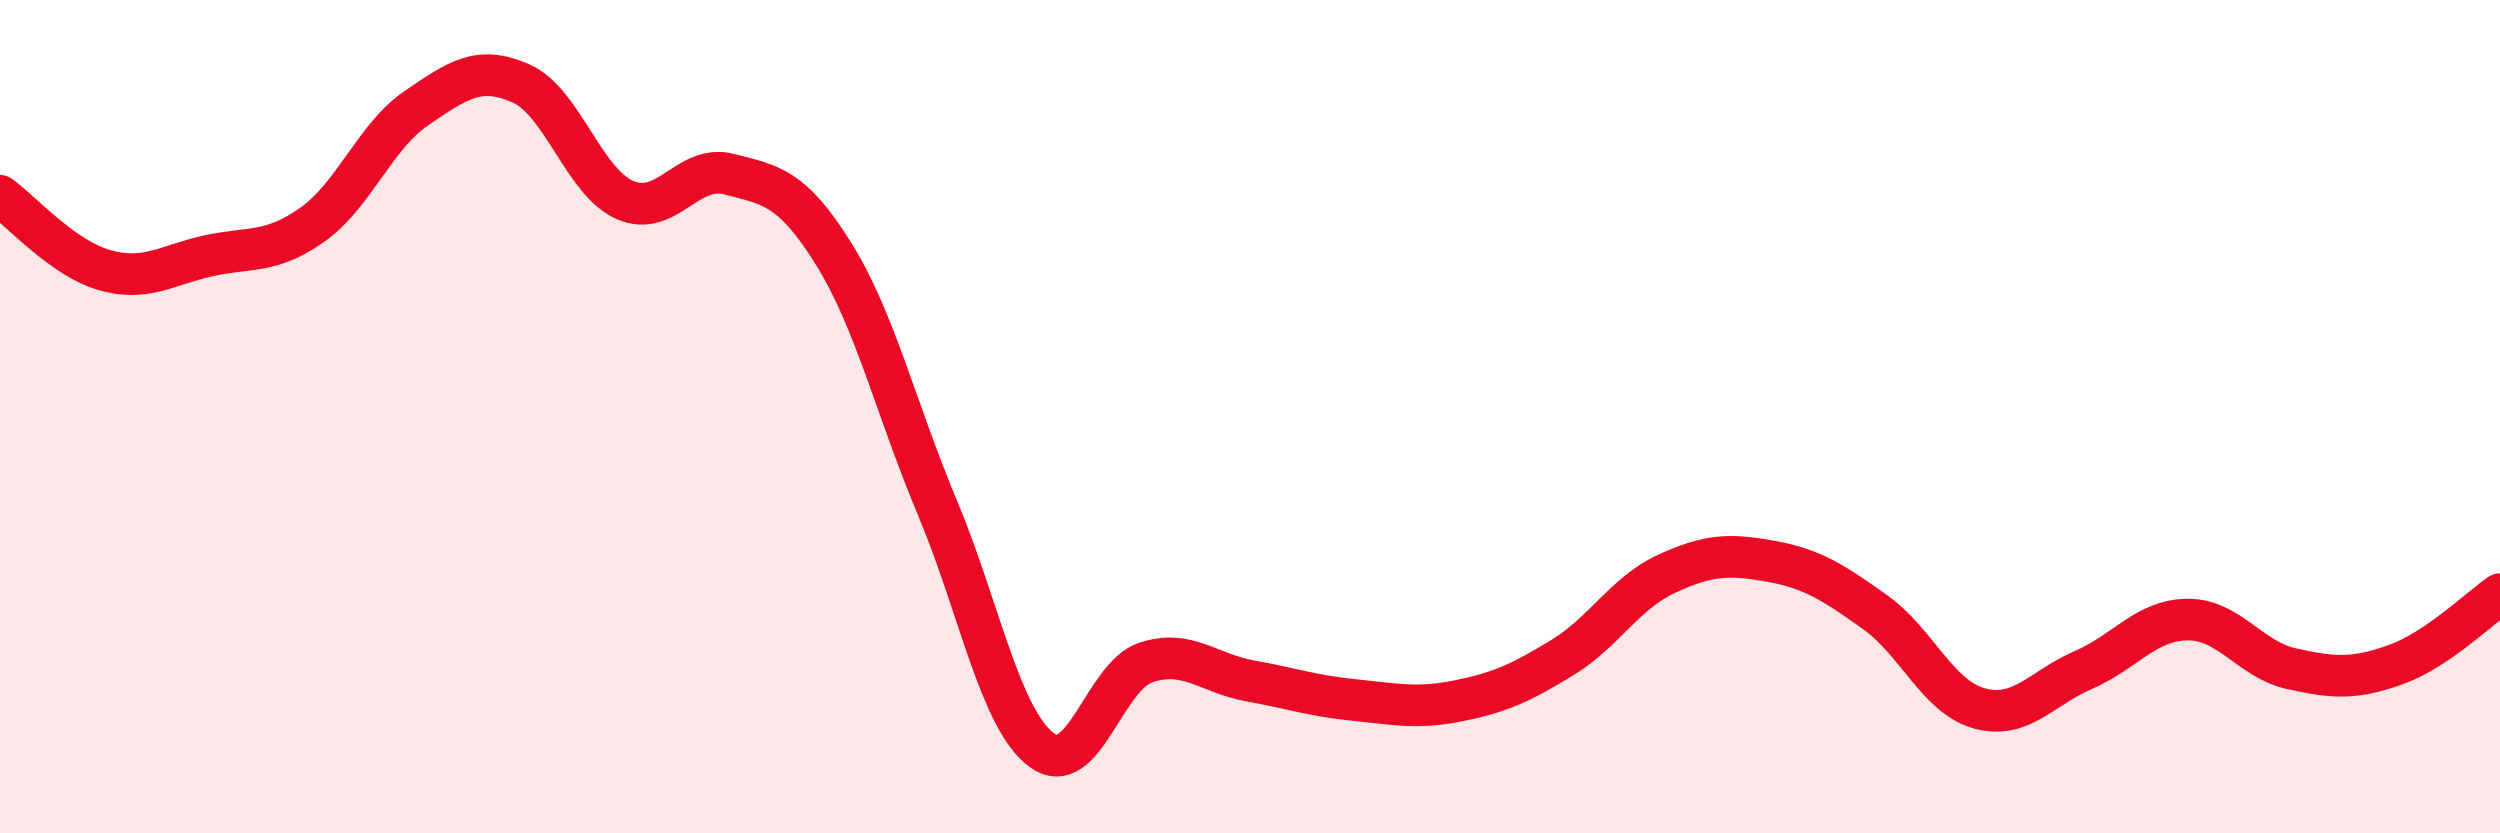
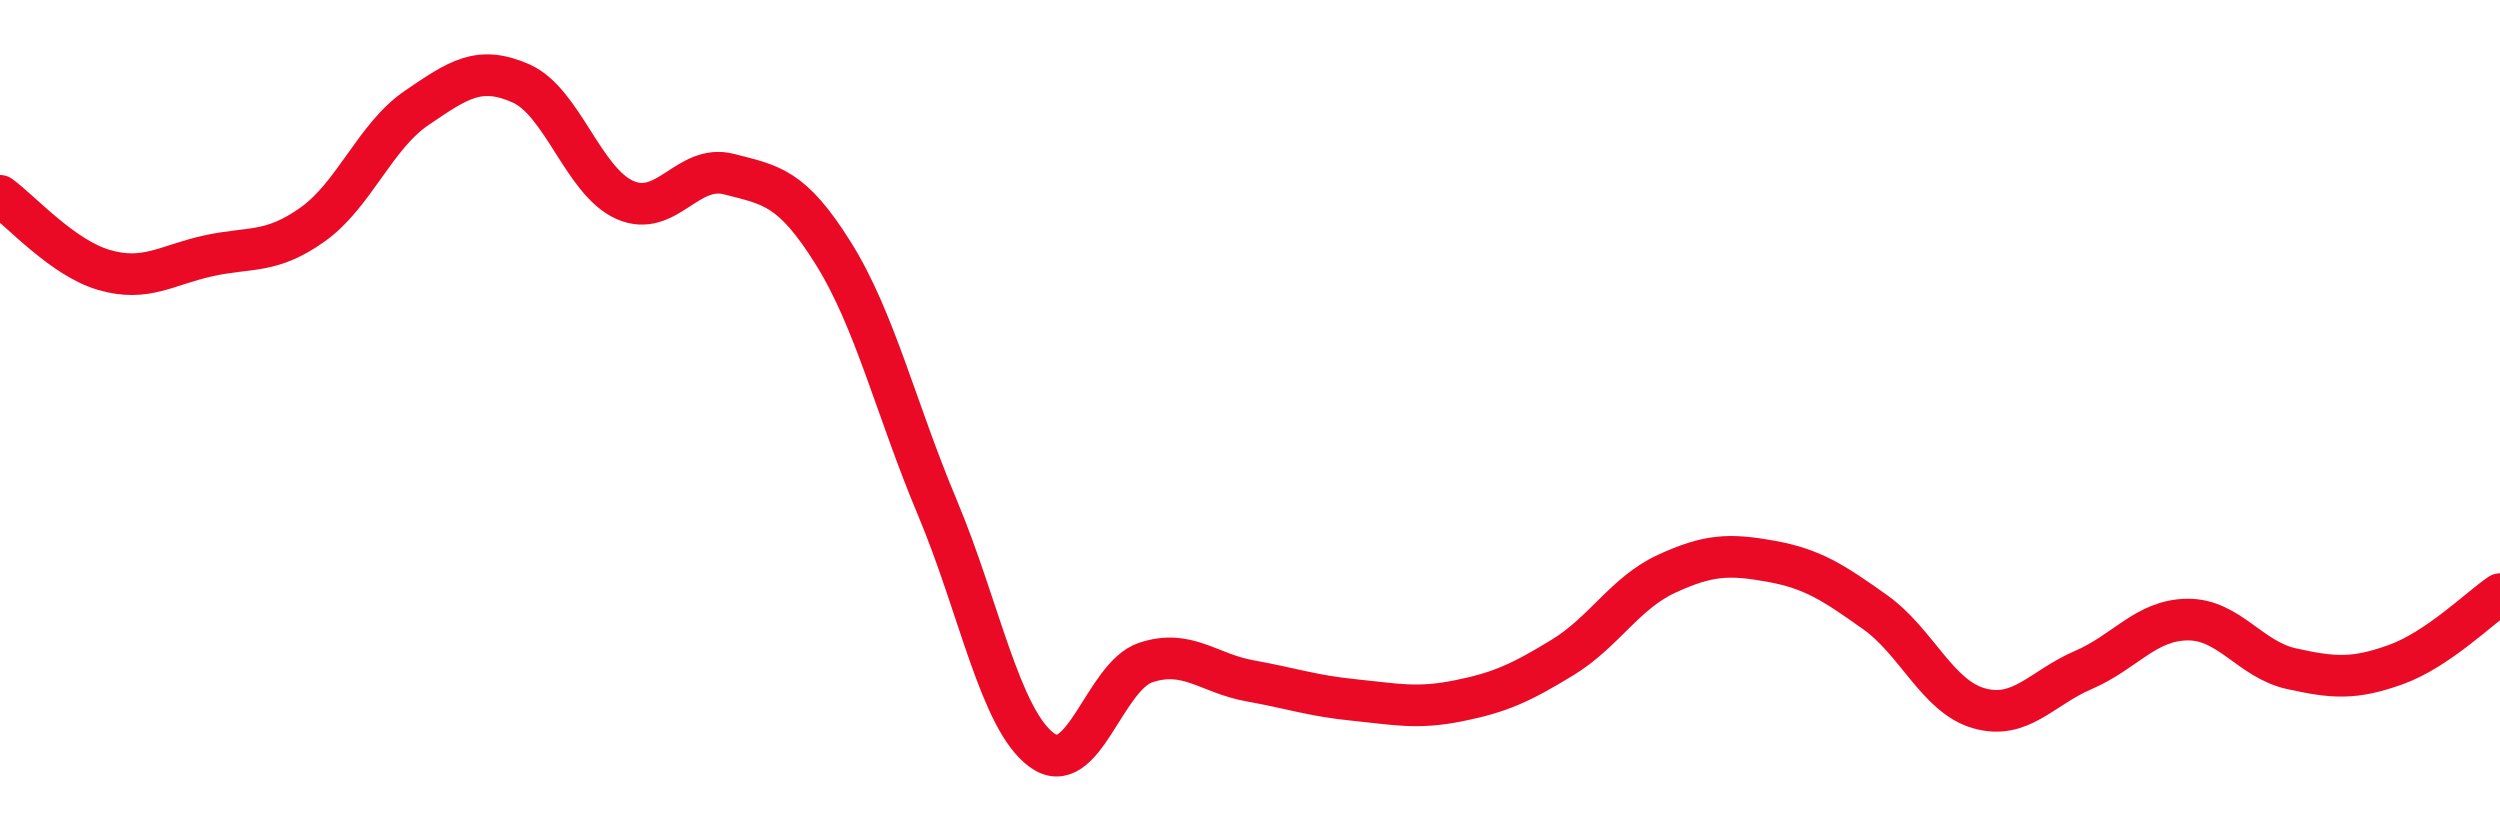
<svg xmlns="http://www.w3.org/2000/svg" width="60" height="20" viewBox="0 0 60 20">
-   <path d="M 0,4.7 C 0.5,5.06 1.5,6.19 2.5,6.48 C 3.5,6.77 4,6.36 5,6.14 C 6,5.92 6.5,6.1 7.5,5.39 C 8.5,4.68 9,3.27 10,2.59 C 11,1.91 11.5,1.56 12.5,2 C 13.5,2.44 14,4.36 15,4.8 C 16,5.24 16.5,3.92 17.5,4.18 C 18.5,4.44 19,4.48 20,6.08 C 21,7.68 21.5,9.81 22.5,12.19 C 23.5,14.57 24,17.26 25,18 C 26,18.74 26.5,16.23 27.5,15.9 C 28.5,15.57 29,16.16 30,16.34 C 31,16.52 31.5,16.7 32.5,16.8 C 33.5,16.9 34,17.02 35,16.82 C 36,16.62 36.5,16.39 37.5,15.78 C 38.5,15.17 39,14.23 40,13.77 C 41,13.31 41.5,13.29 42.5,13.47 C 43.5,13.65 44,13.98 45,14.69 C 46,15.4 46.5,16.72 47.5,17 C 48.5,17.28 49,16.51 50,16.08 C 51,15.65 51.5,14.88 52.5,14.87 C 53.5,14.86 54,15.83 55,16.05 C 56,16.27 56.5,16.31 57.5,15.95 C 58.5,15.59 59.5,14.6 60,14.26L60 20L0 20Z" fill="#EB0A25" opacity="0.1" stroke-linecap="round" stroke-linejoin="round" />
  <path d="M 0,4.7 C 0.5,5.06 1.5,6.19 2.5,6.48 C 3.5,6.77 4,6.36 5,6.14 C 6,5.92 6.5,6.1 7.5,5.39 C 8.5,4.68 9,3.27 10,2.59 C 11,1.91 11.5,1.56 12.5,2 C 13.5,2.44 14,4.36 15,4.8 C 16,5.24 16.5,3.92 17.5,4.18 C 18.5,4.44 19,4.48 20,6.08 C 21,7.68 21.5,9.81 22.5,12.19 C 23.5,14.57 24,17.26 25,18 C 26,18.74 26.5,16.23 27.5,15.9 C 28.5,15.57 29,16.16 30,16.34 C 31,16.52 31.5,16.7 32.5,16.8 C 33.5,16.9 34,17.02 35,16.82 C 36,16.62 36.5,16.39 37.5,15.78 C 38.5,15.17 39,14.23 40,13.77 C 41,13.31 41.5,13.29 42.5,13.47 C 43.5,13.65 44,13.98 45,14.69 C 46,15.4 46.5,16.72 47.5,17 C 48.5,17.28 49,16.51 50,16.08 C 51,15.65 51.5,14.88 52.5,14.87 C 53.5,14.86 54,15.83 55,16.05 C 56,16.27 56.5,16.31 57.5,15.95 C 58.5,15.59 59.5,14.6 60,14.26" stroke="#EB0A25" stroke-width="1" fill="none" stroke-linecap="round" stroke-linejoin="round" />
</svg>